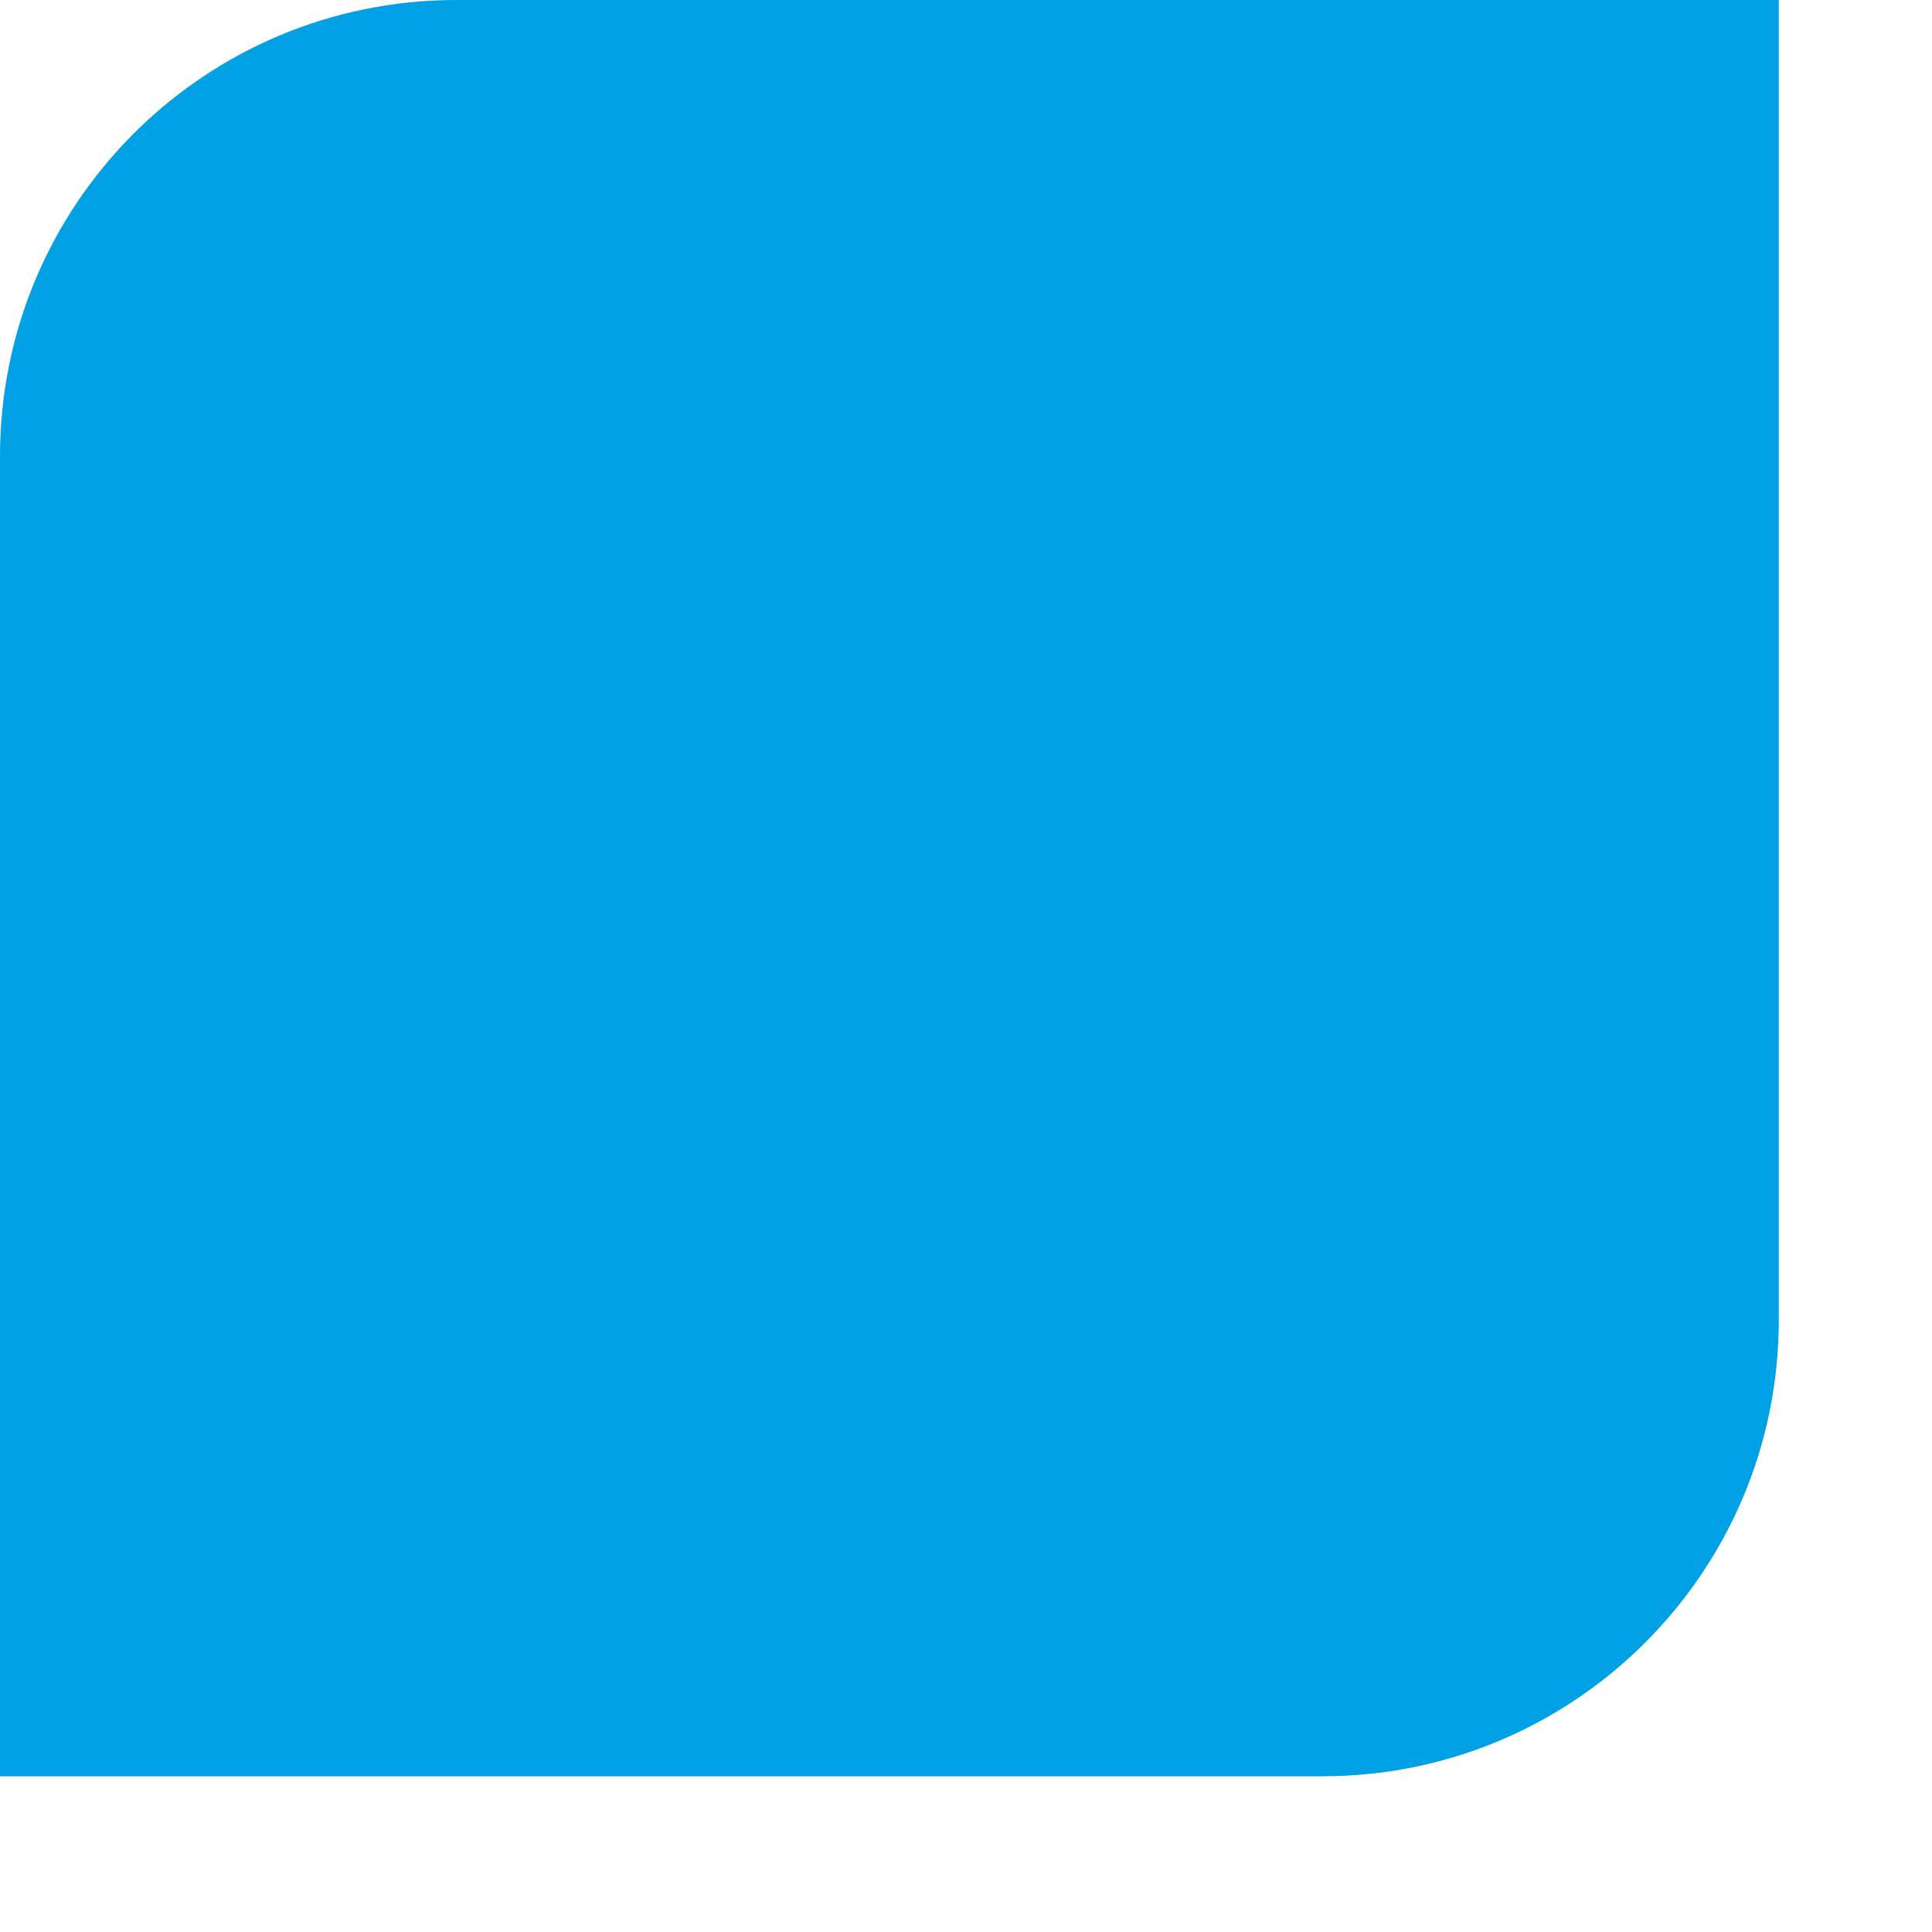
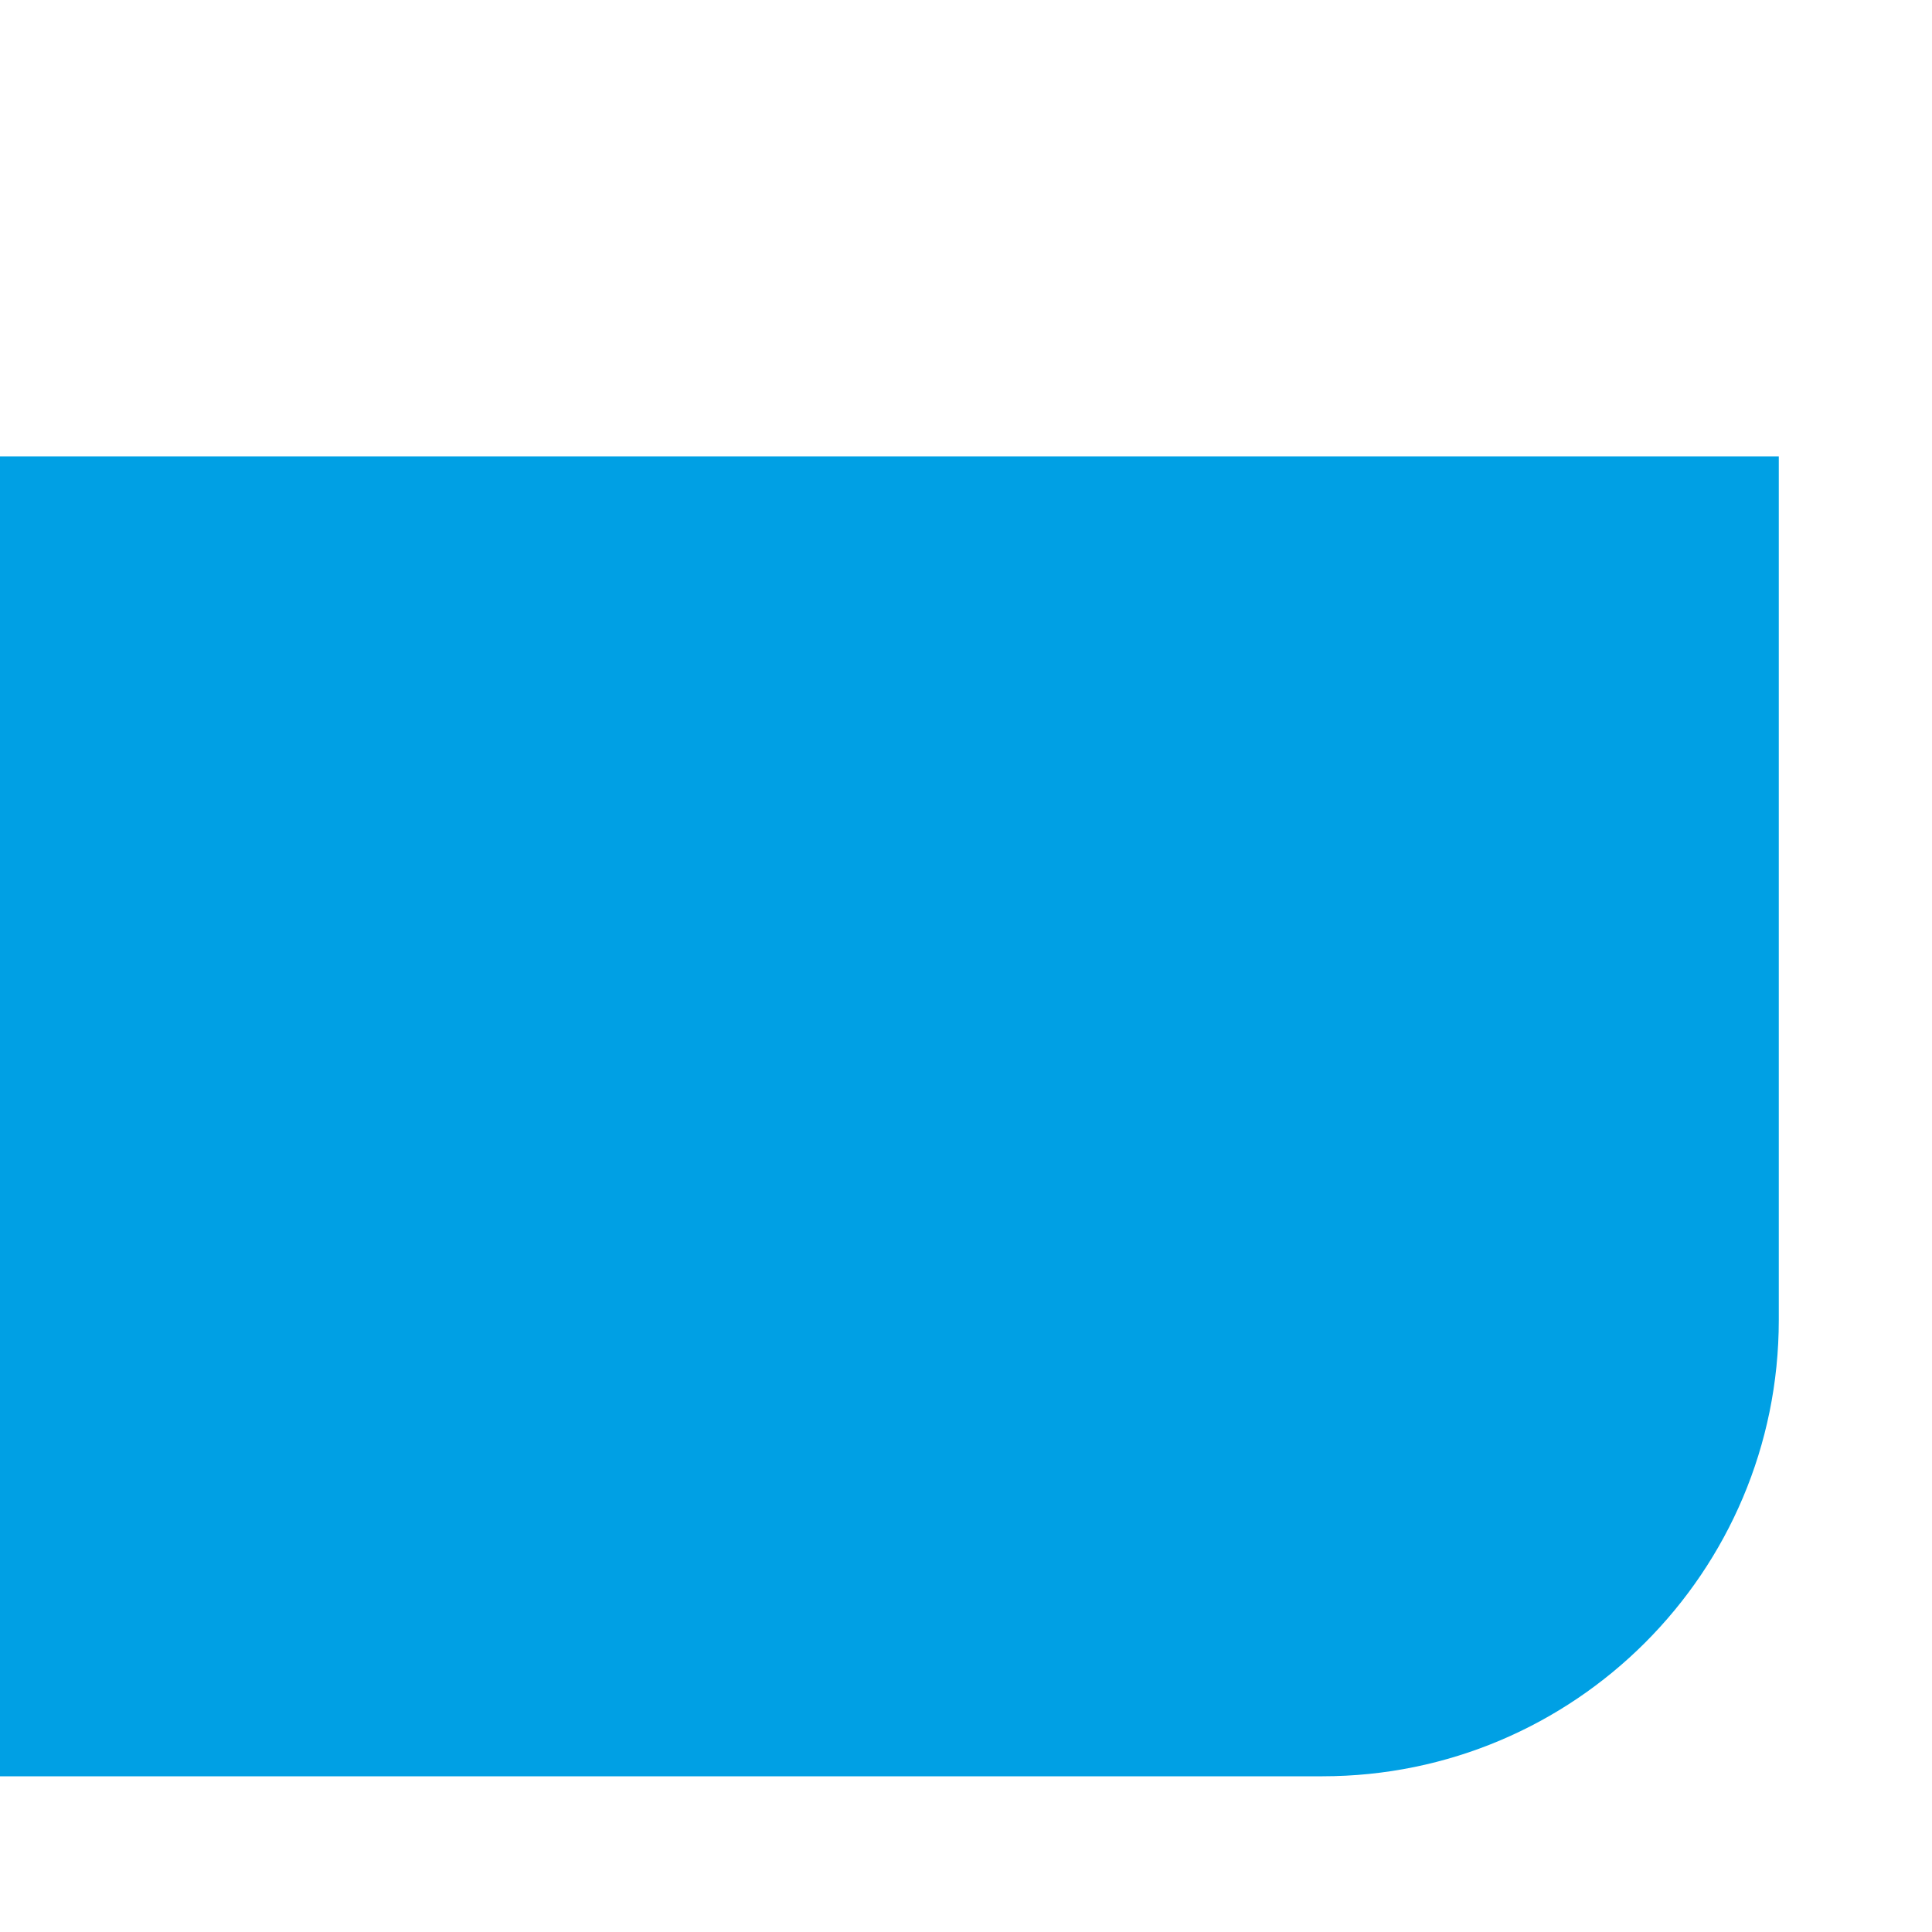
<svg xmlns="http://www.w3.org/2000/svg" width="10" height="10" viewBox="0 0 10 10" fill="none">
-   <path d="M0 2.362C0 1.057 1.057 0 2.362 0H9.207V6.832C9.207 8.137 8.149 9.194 6.845 9.194H0V2.362Z" fill="#00A0E4" />
+   <path d="M0 2.362H9.207V6.832C9.207 8.137 8.149 9.194 6.845 9.194H0V2.362Z" fill="#00A0E4" />
</svg>